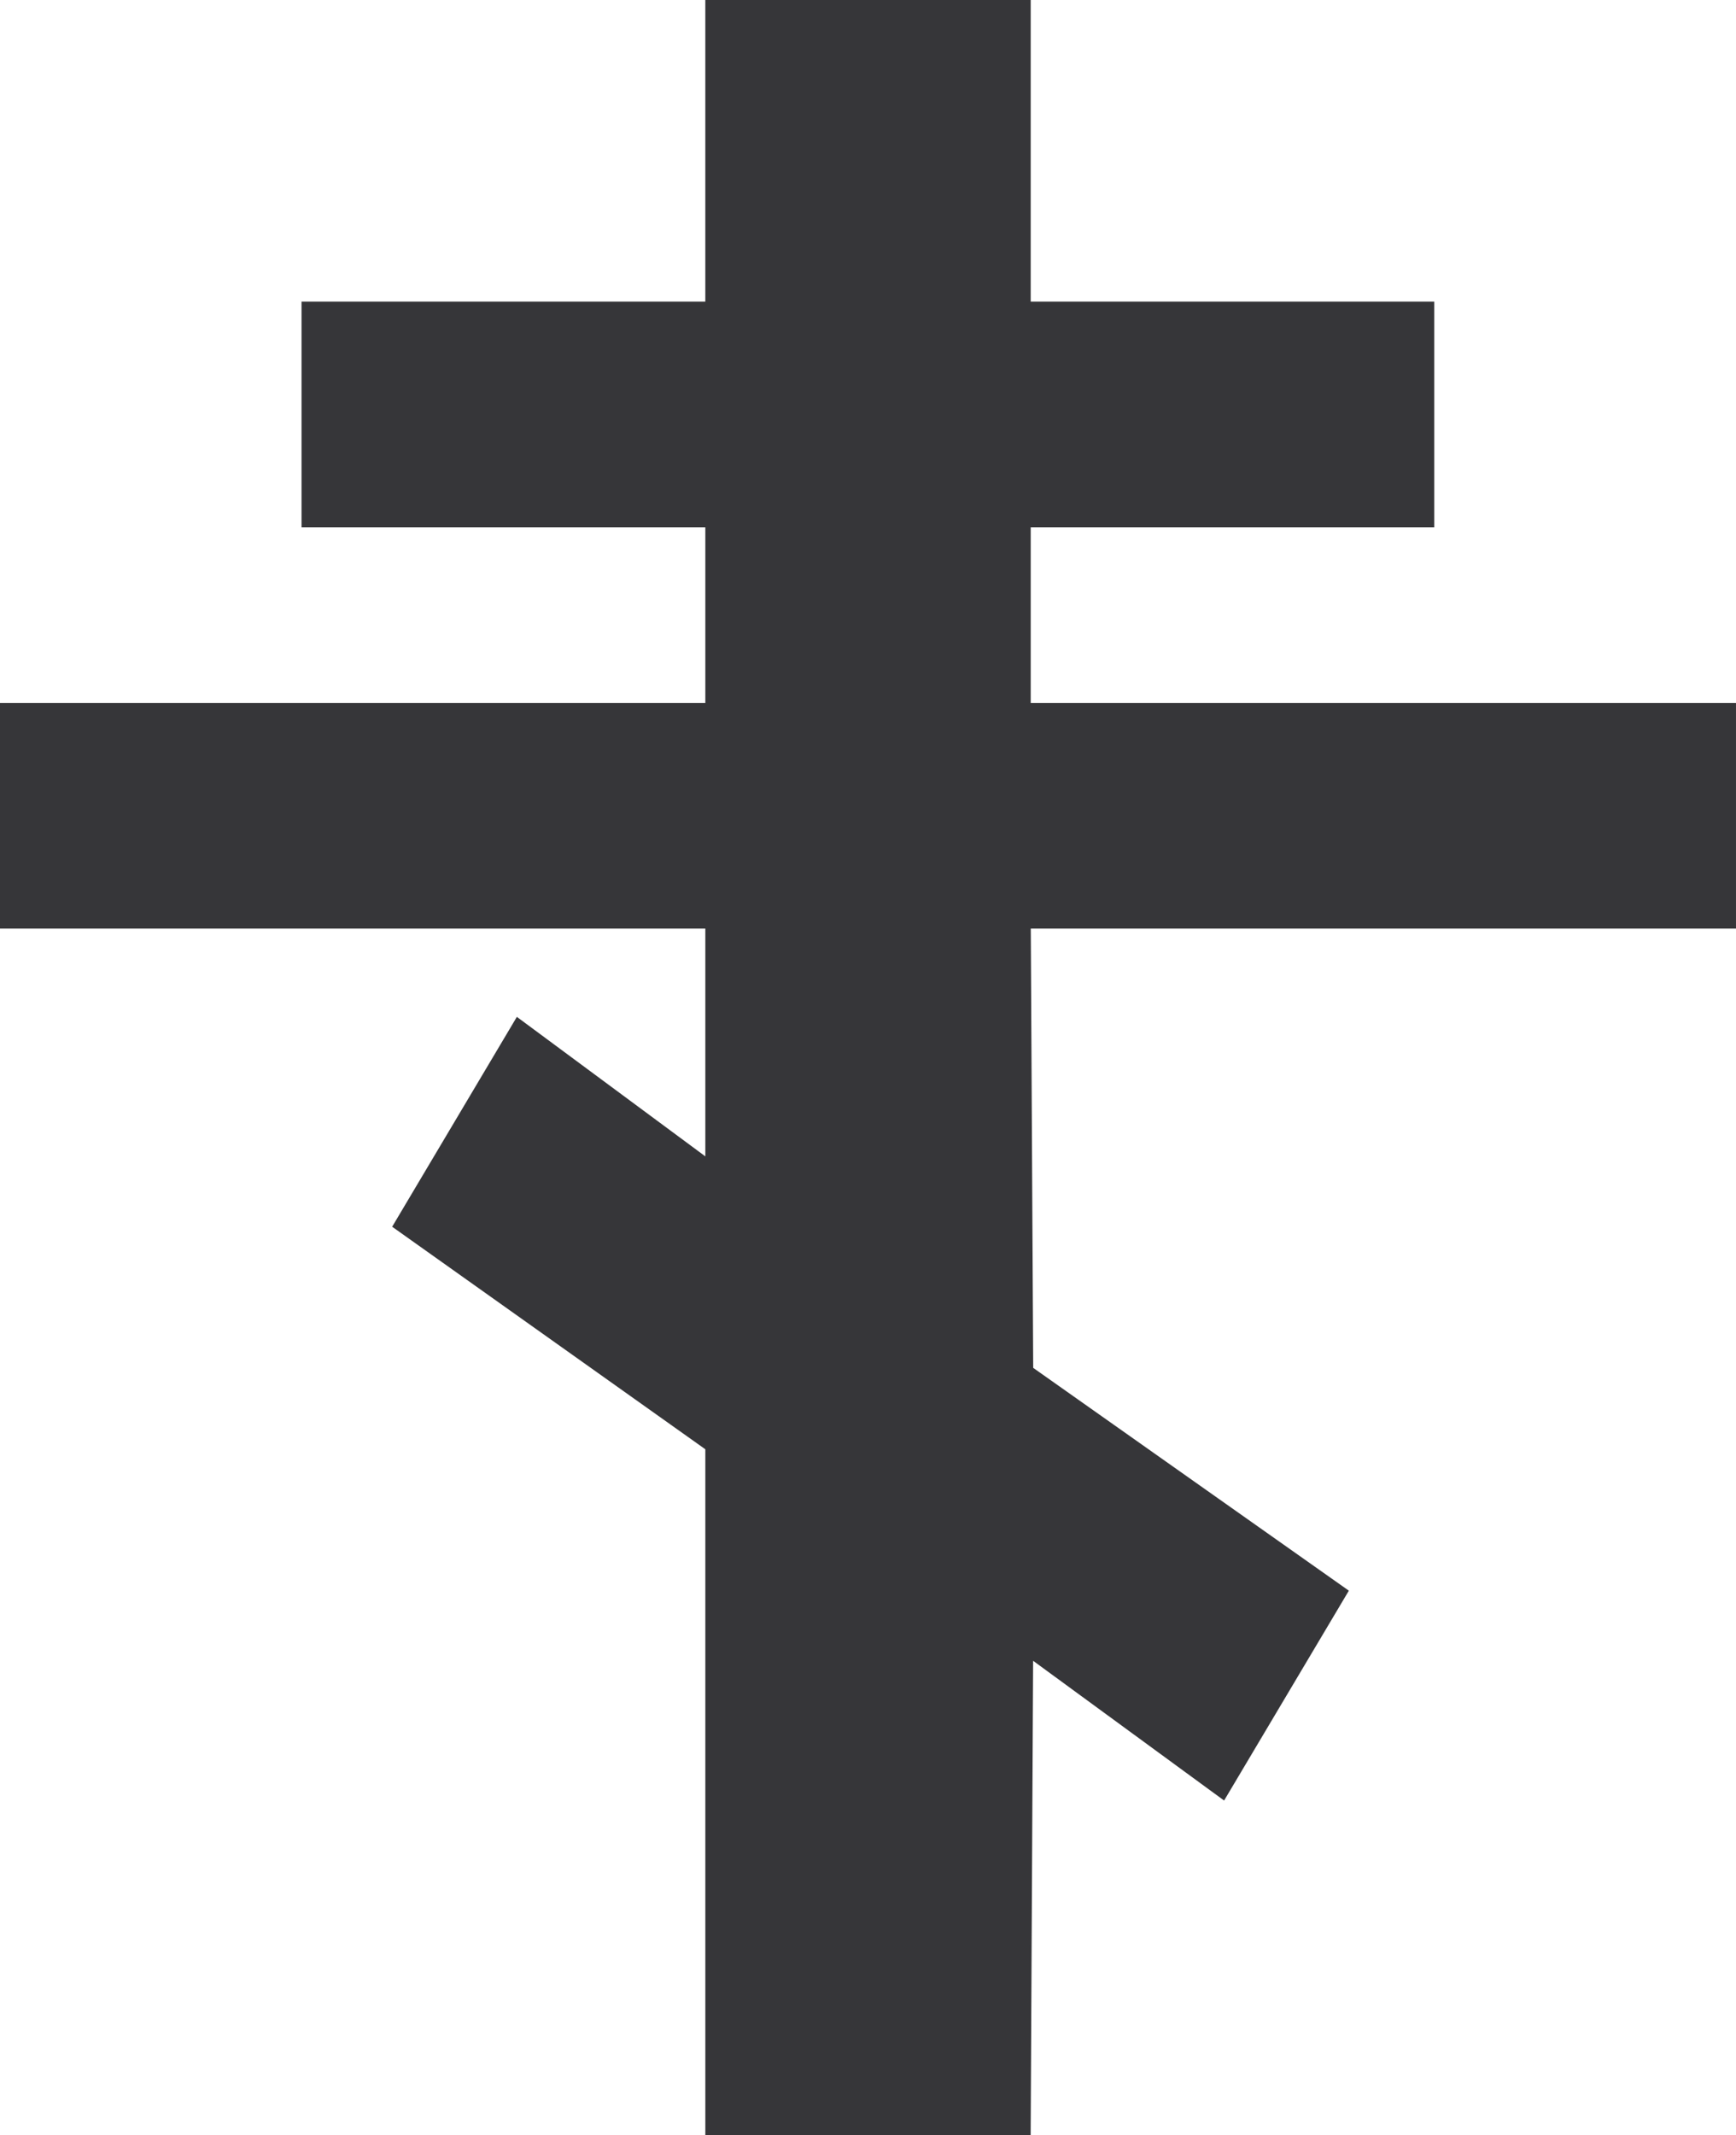
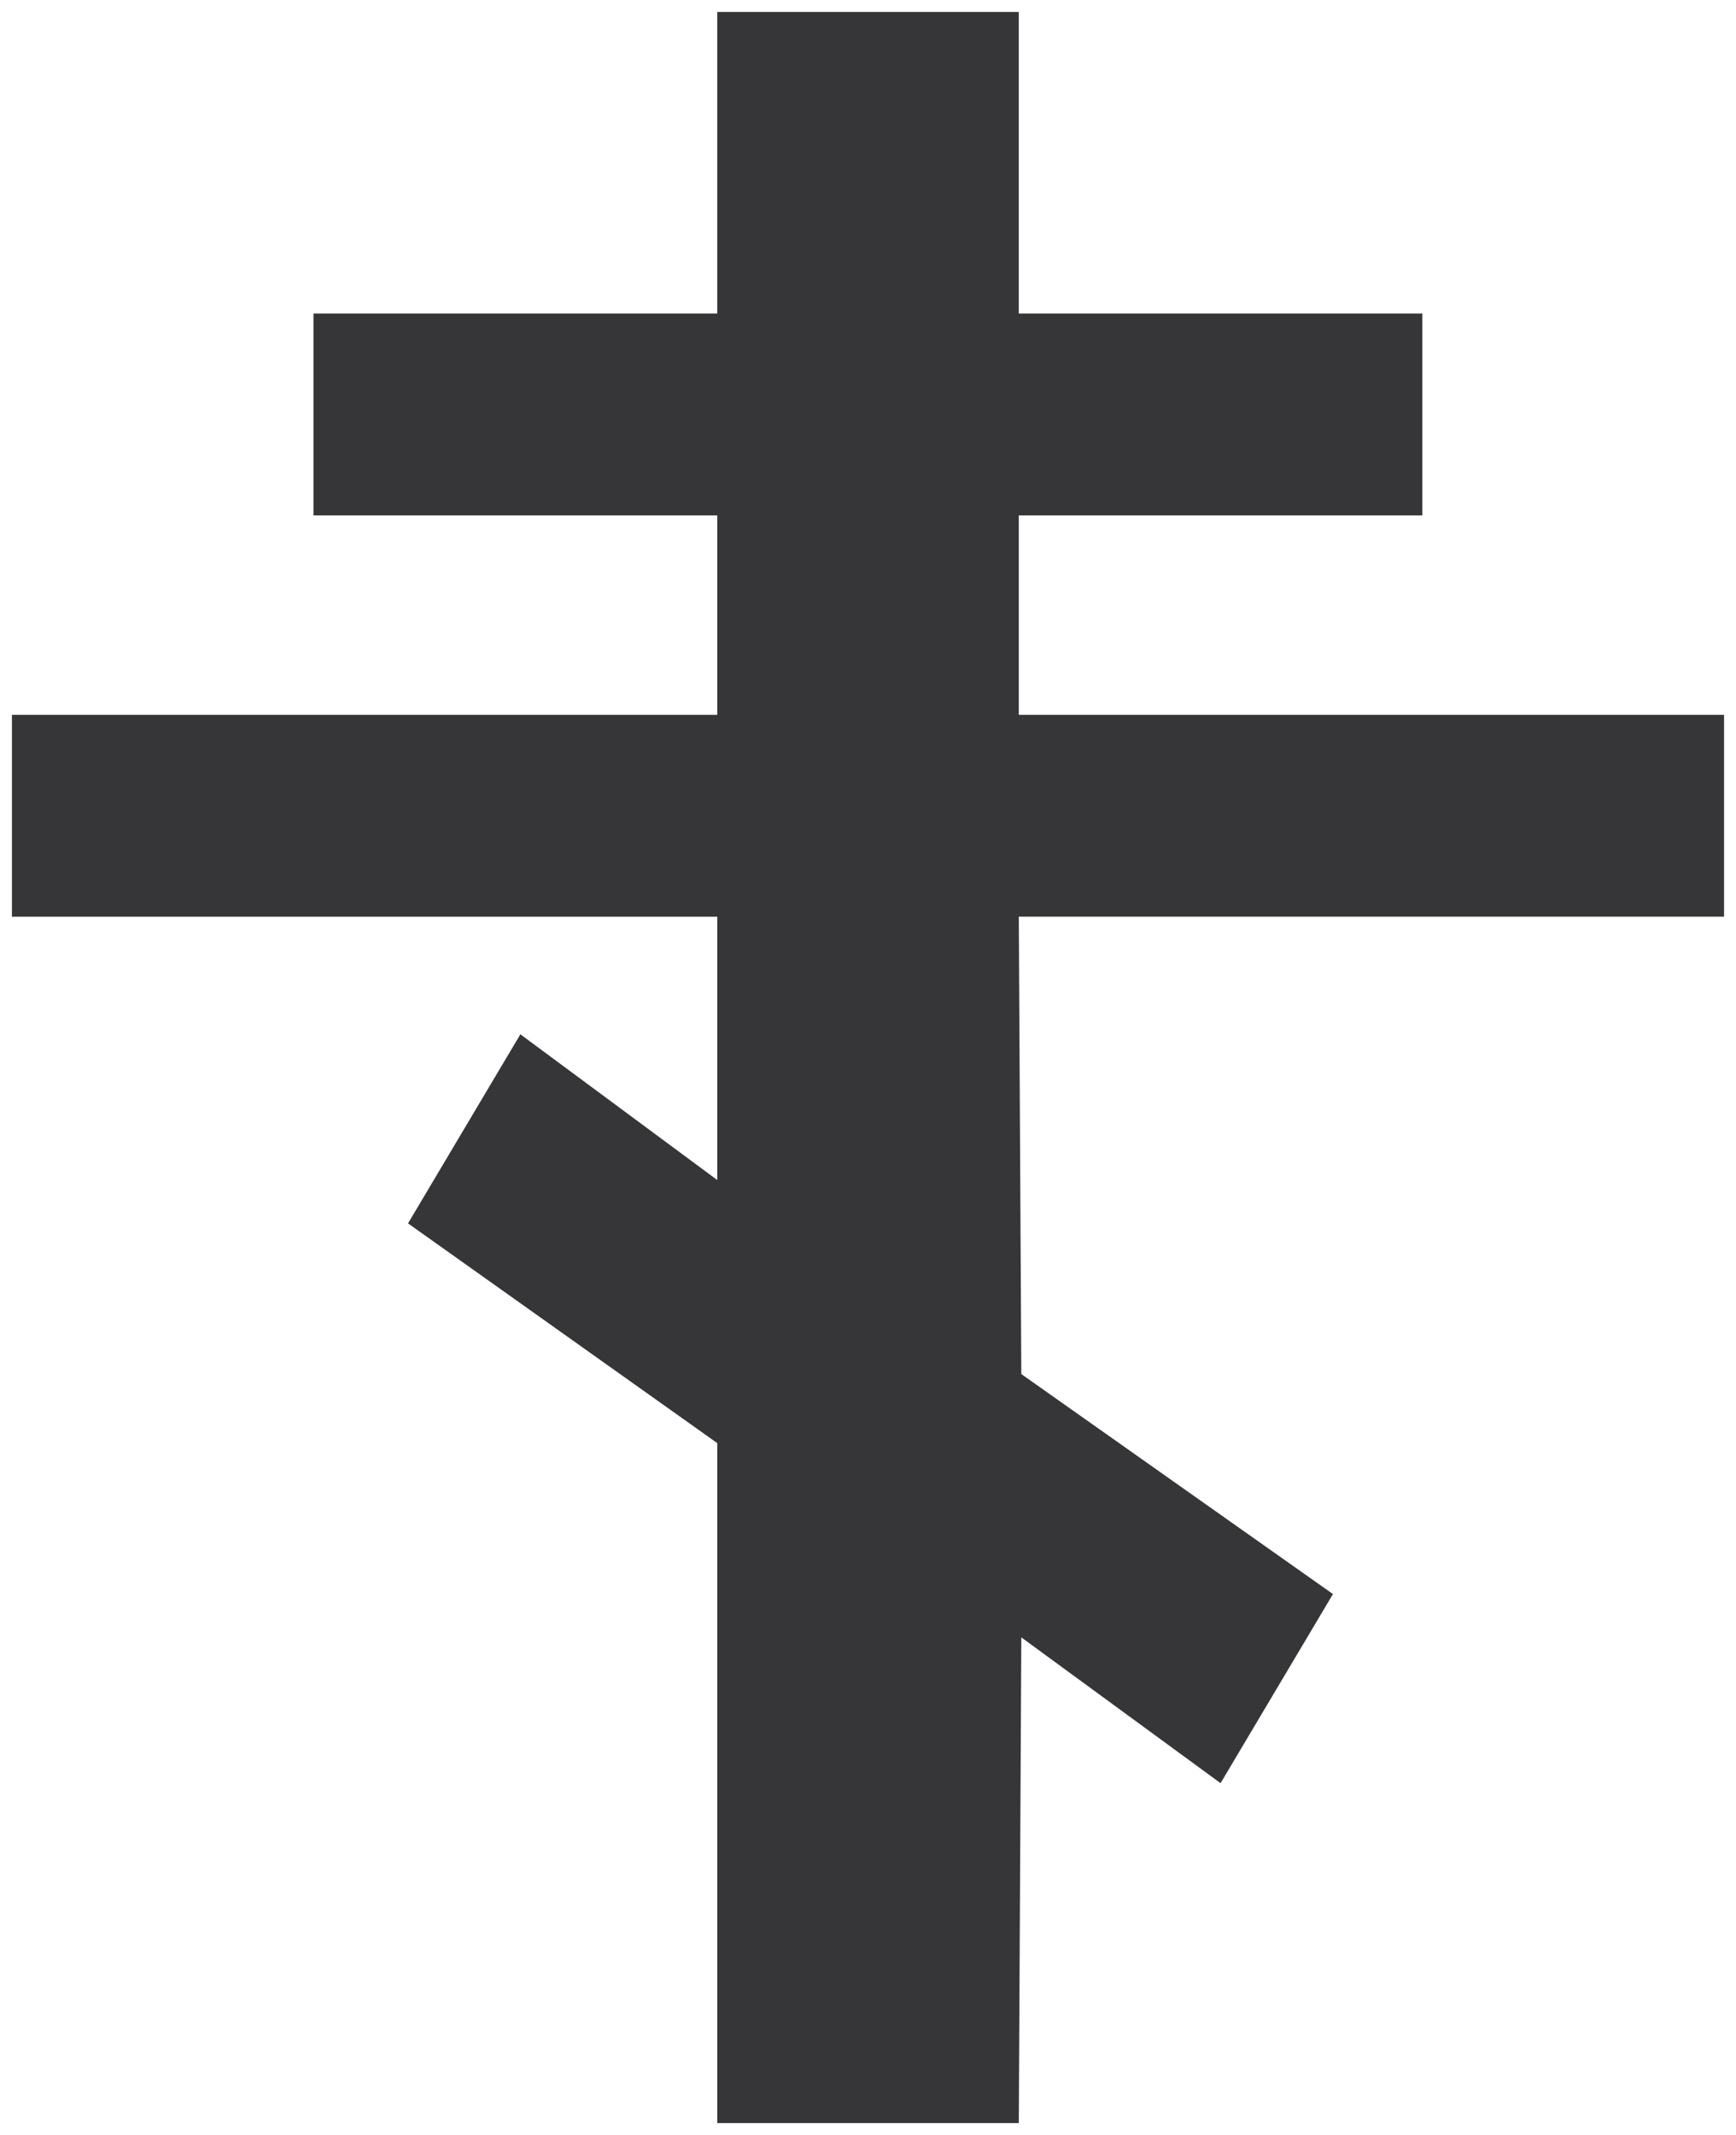
<svg xmlns="http://www.w3.org/2000/svg" width="115.525" height="142.052">
  <path fill="#363639" d="m67.965 91.422 20.739 14.637-7.48 12.582-13.259-9.7-.168 32.317H47.731V96.016l-20.578-14.62 7.476-12.58 13.102 9.696V60.99H.793V47.56h46.938V34.29H20.86V20.86h26.87V.795h20.066V20.86h26.856v13.43H67.797v13.27h46.934v13.429H67.797l.168 30.433" />
-   <path fill="none" stroke="#363639" stroke-width="1.587" d="m67.965 91.422 20.739 14.637-7.48 12.582-13.259-9.7-.168 32.317H47.731V96.016l-20.578-14.62 7.476-12.58 13.102 9.696V60.99H.793V47.56h46.938V34.29H20.86V20.86h26.87V.795h20.066V20.86h26.856v13.43H67.797v13.27h46.934v13.429H67.797Zm0 0" />
</svg>